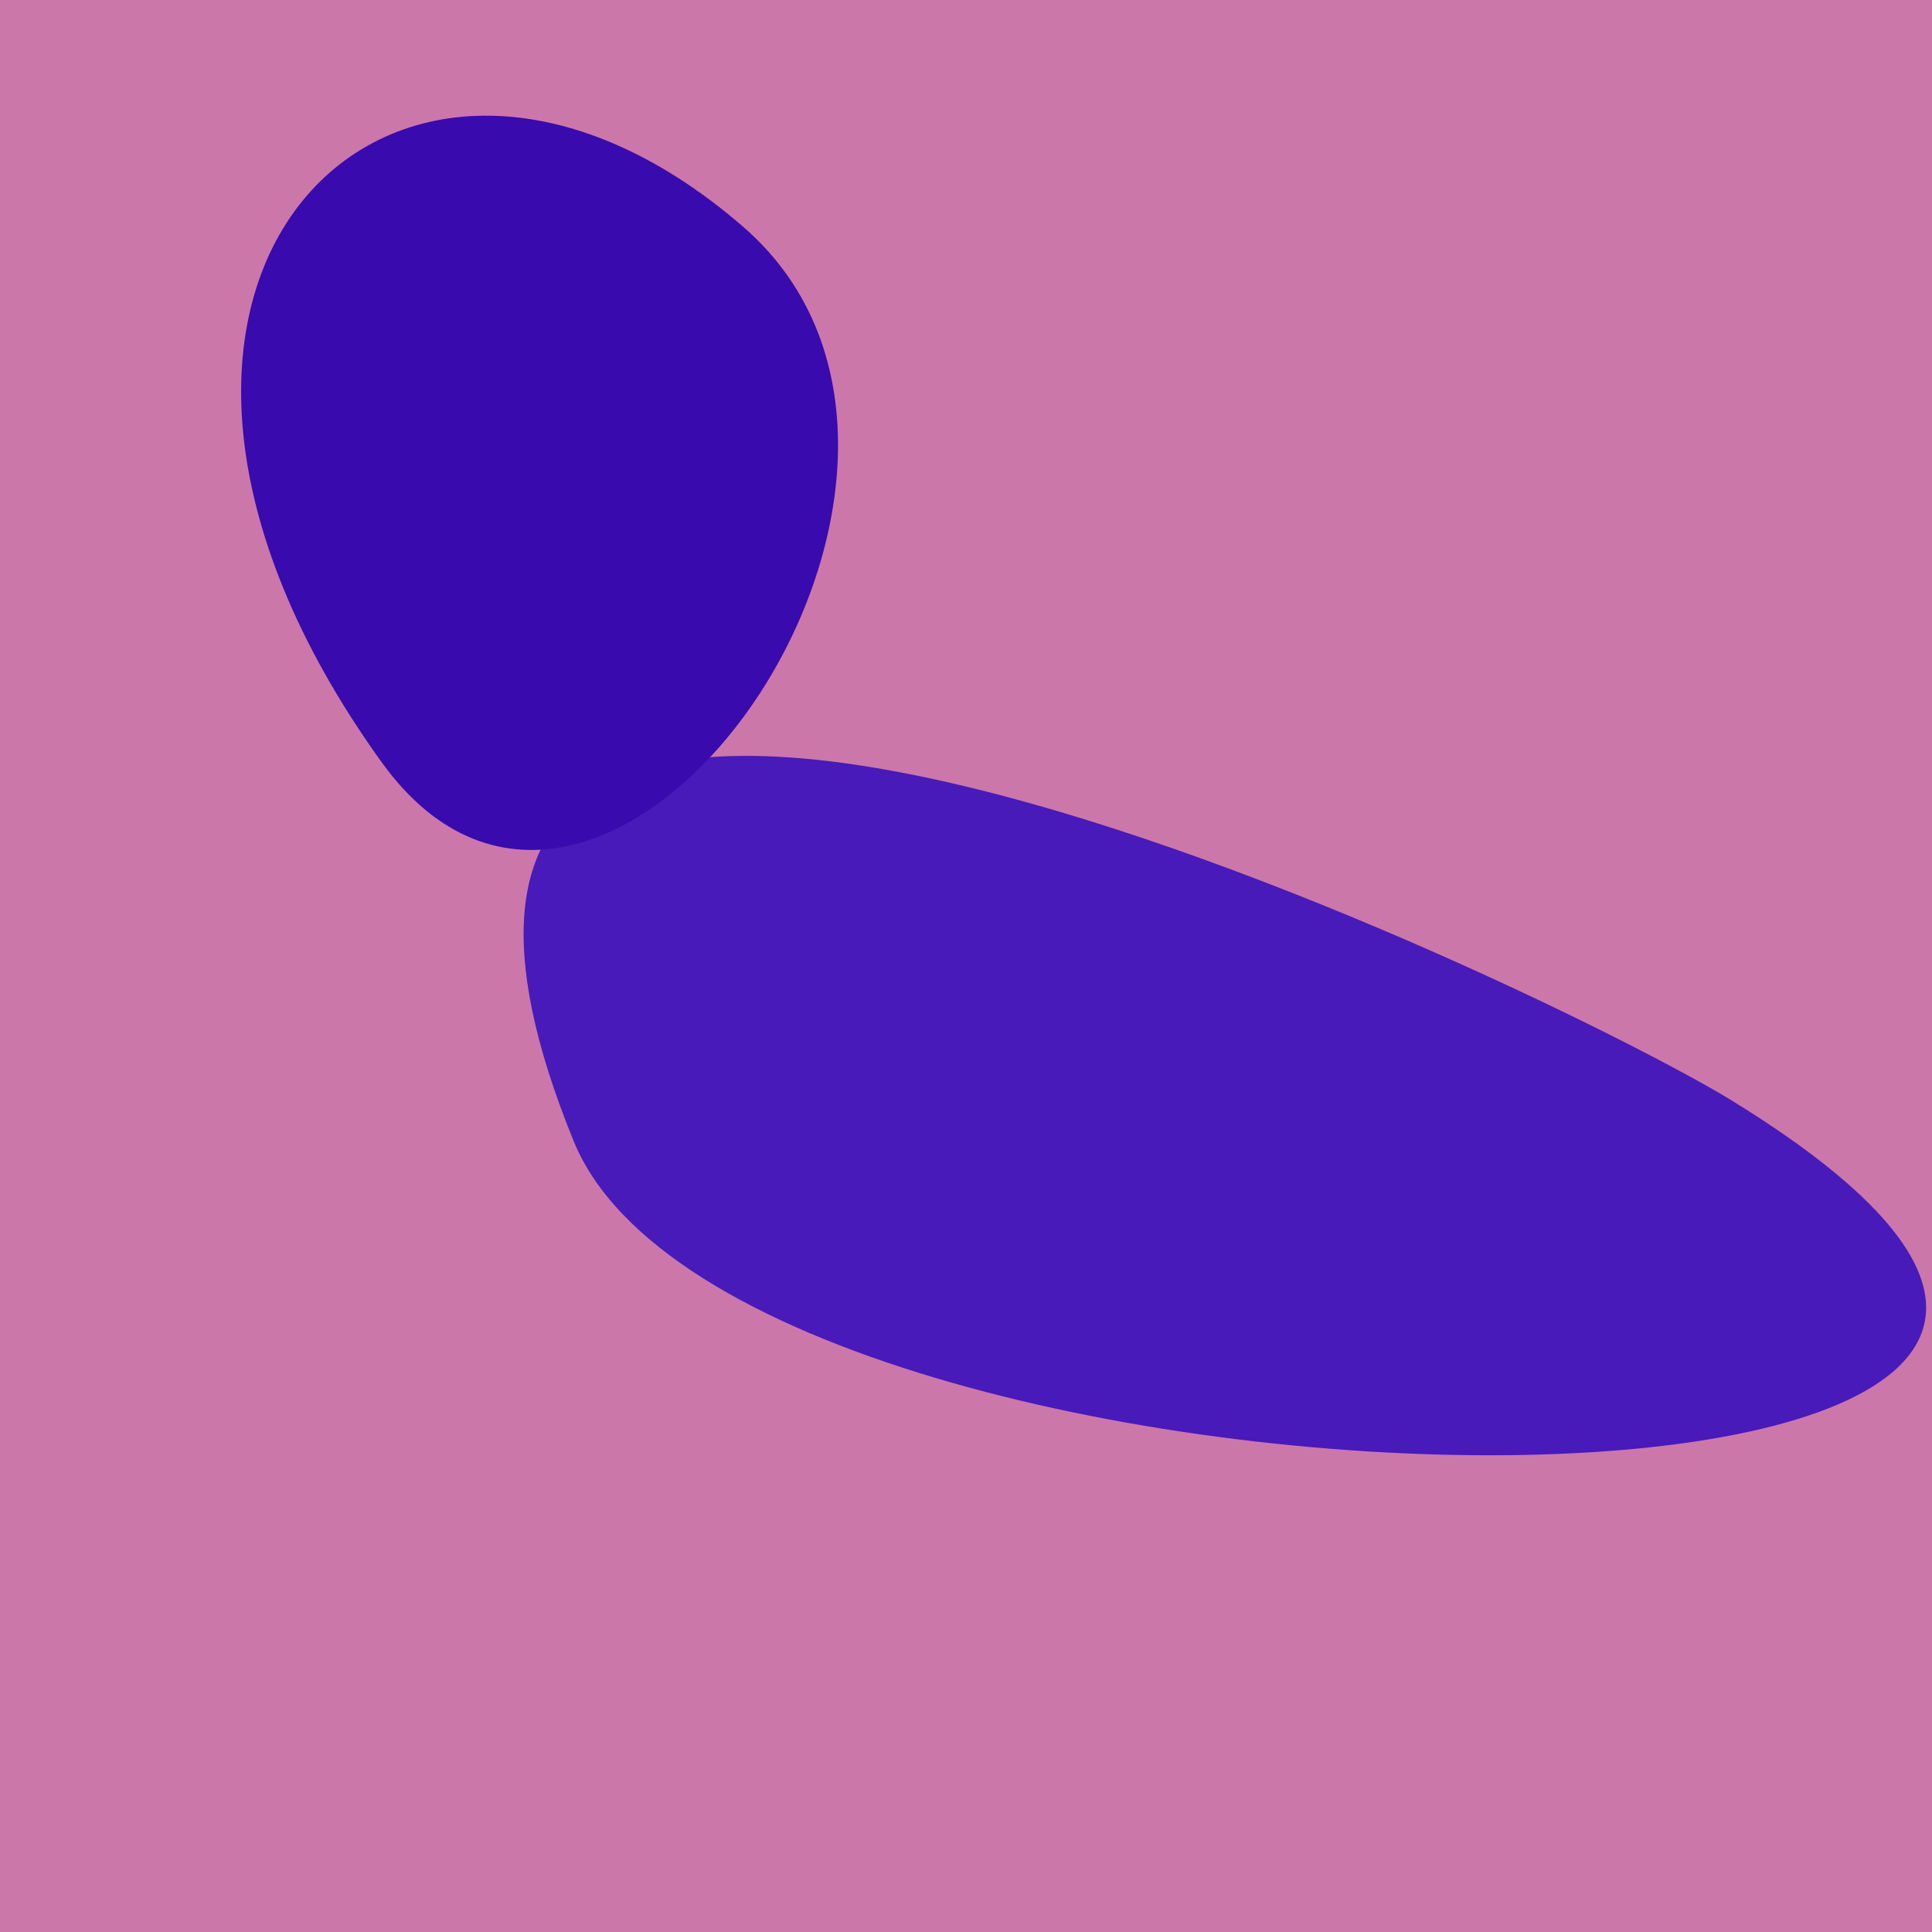
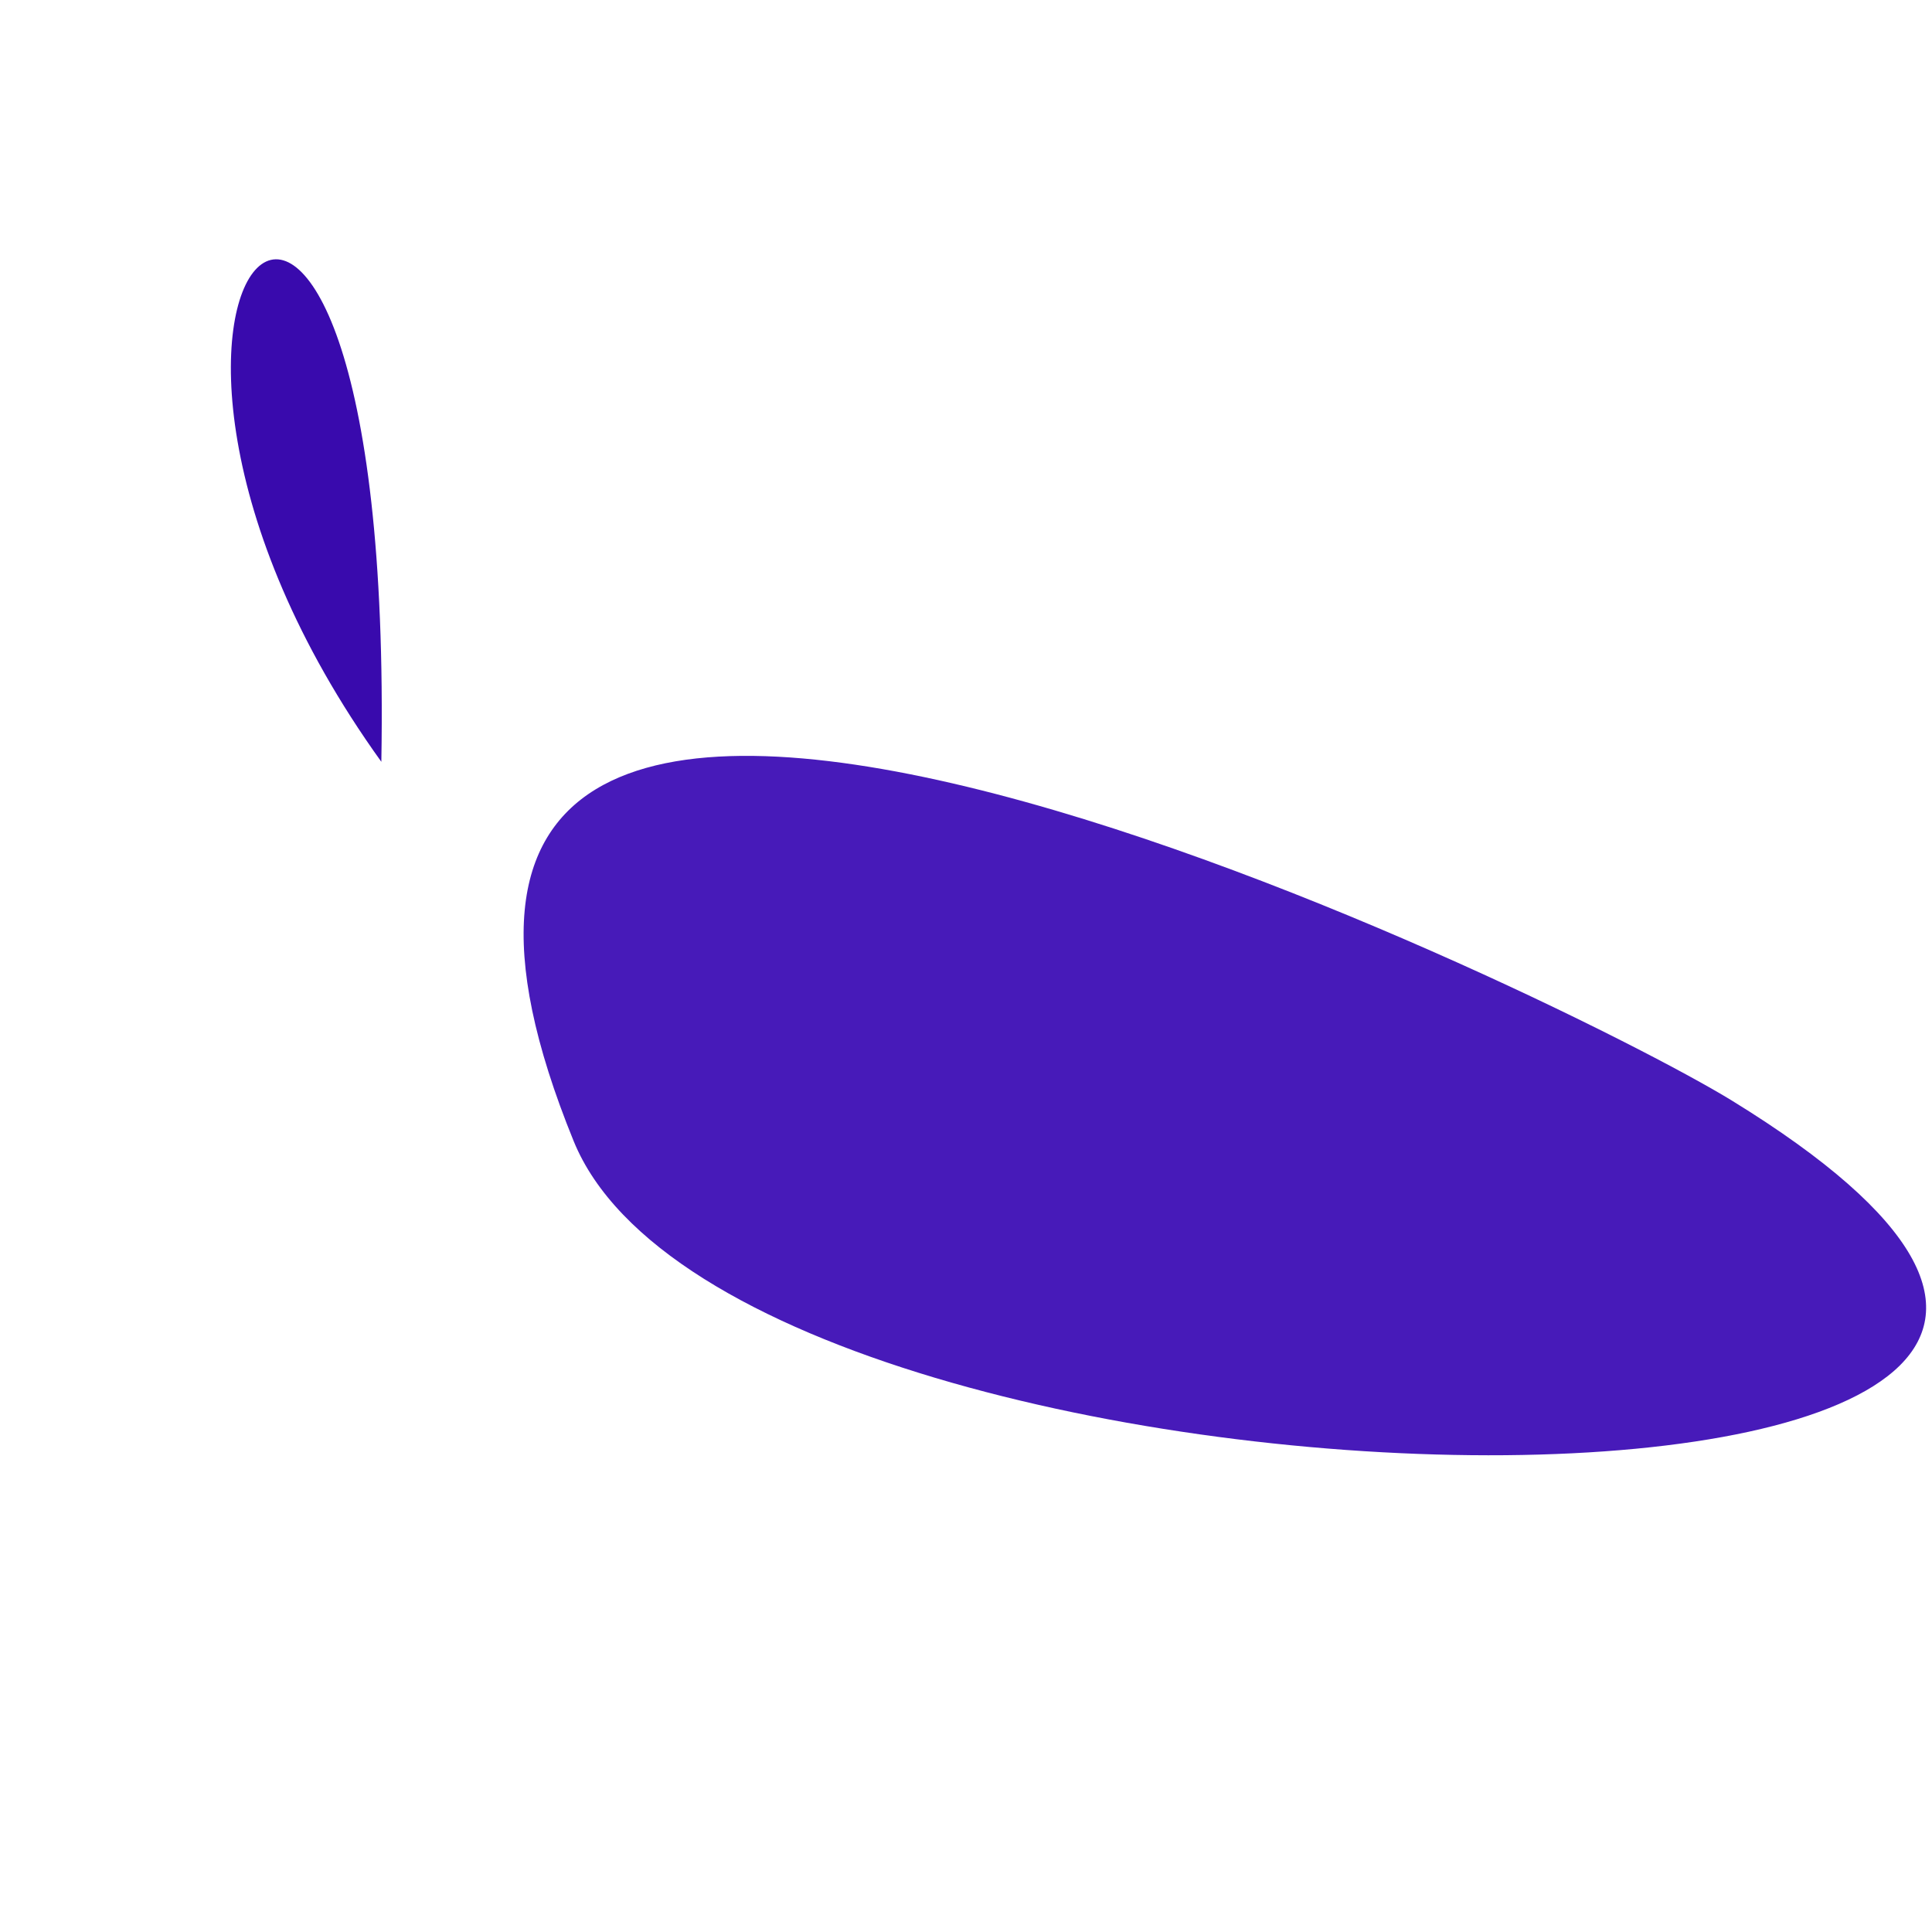
<svg xmlns="http://www.w3.org/2000/svg" width="128" height="128">
  <g>
-     <rect width="128" height="128" fill="#c7a" />
    <path d="M 38.006 75.599 C 49.294 103.302 165.75 104.285 114.76 72.928 C 102.973 65.679 16.904 23.803 38.006 75.599" fill="rgb(71,26,185)" />
-     <path d="M 25.265 50.471 C 40.174 71.214 68.019 31.293 49.225 15.014 C 26.222 -4.91 2.362 18.605 25.265 50.471" fill="rgb(57,10,173)" />
+     <path d="M 25.265 50.471 C 26.222 -4.91 2.362 18.605 25.265 50.471" fill="rgb(57,10,173)" />
  </g>
</svg>